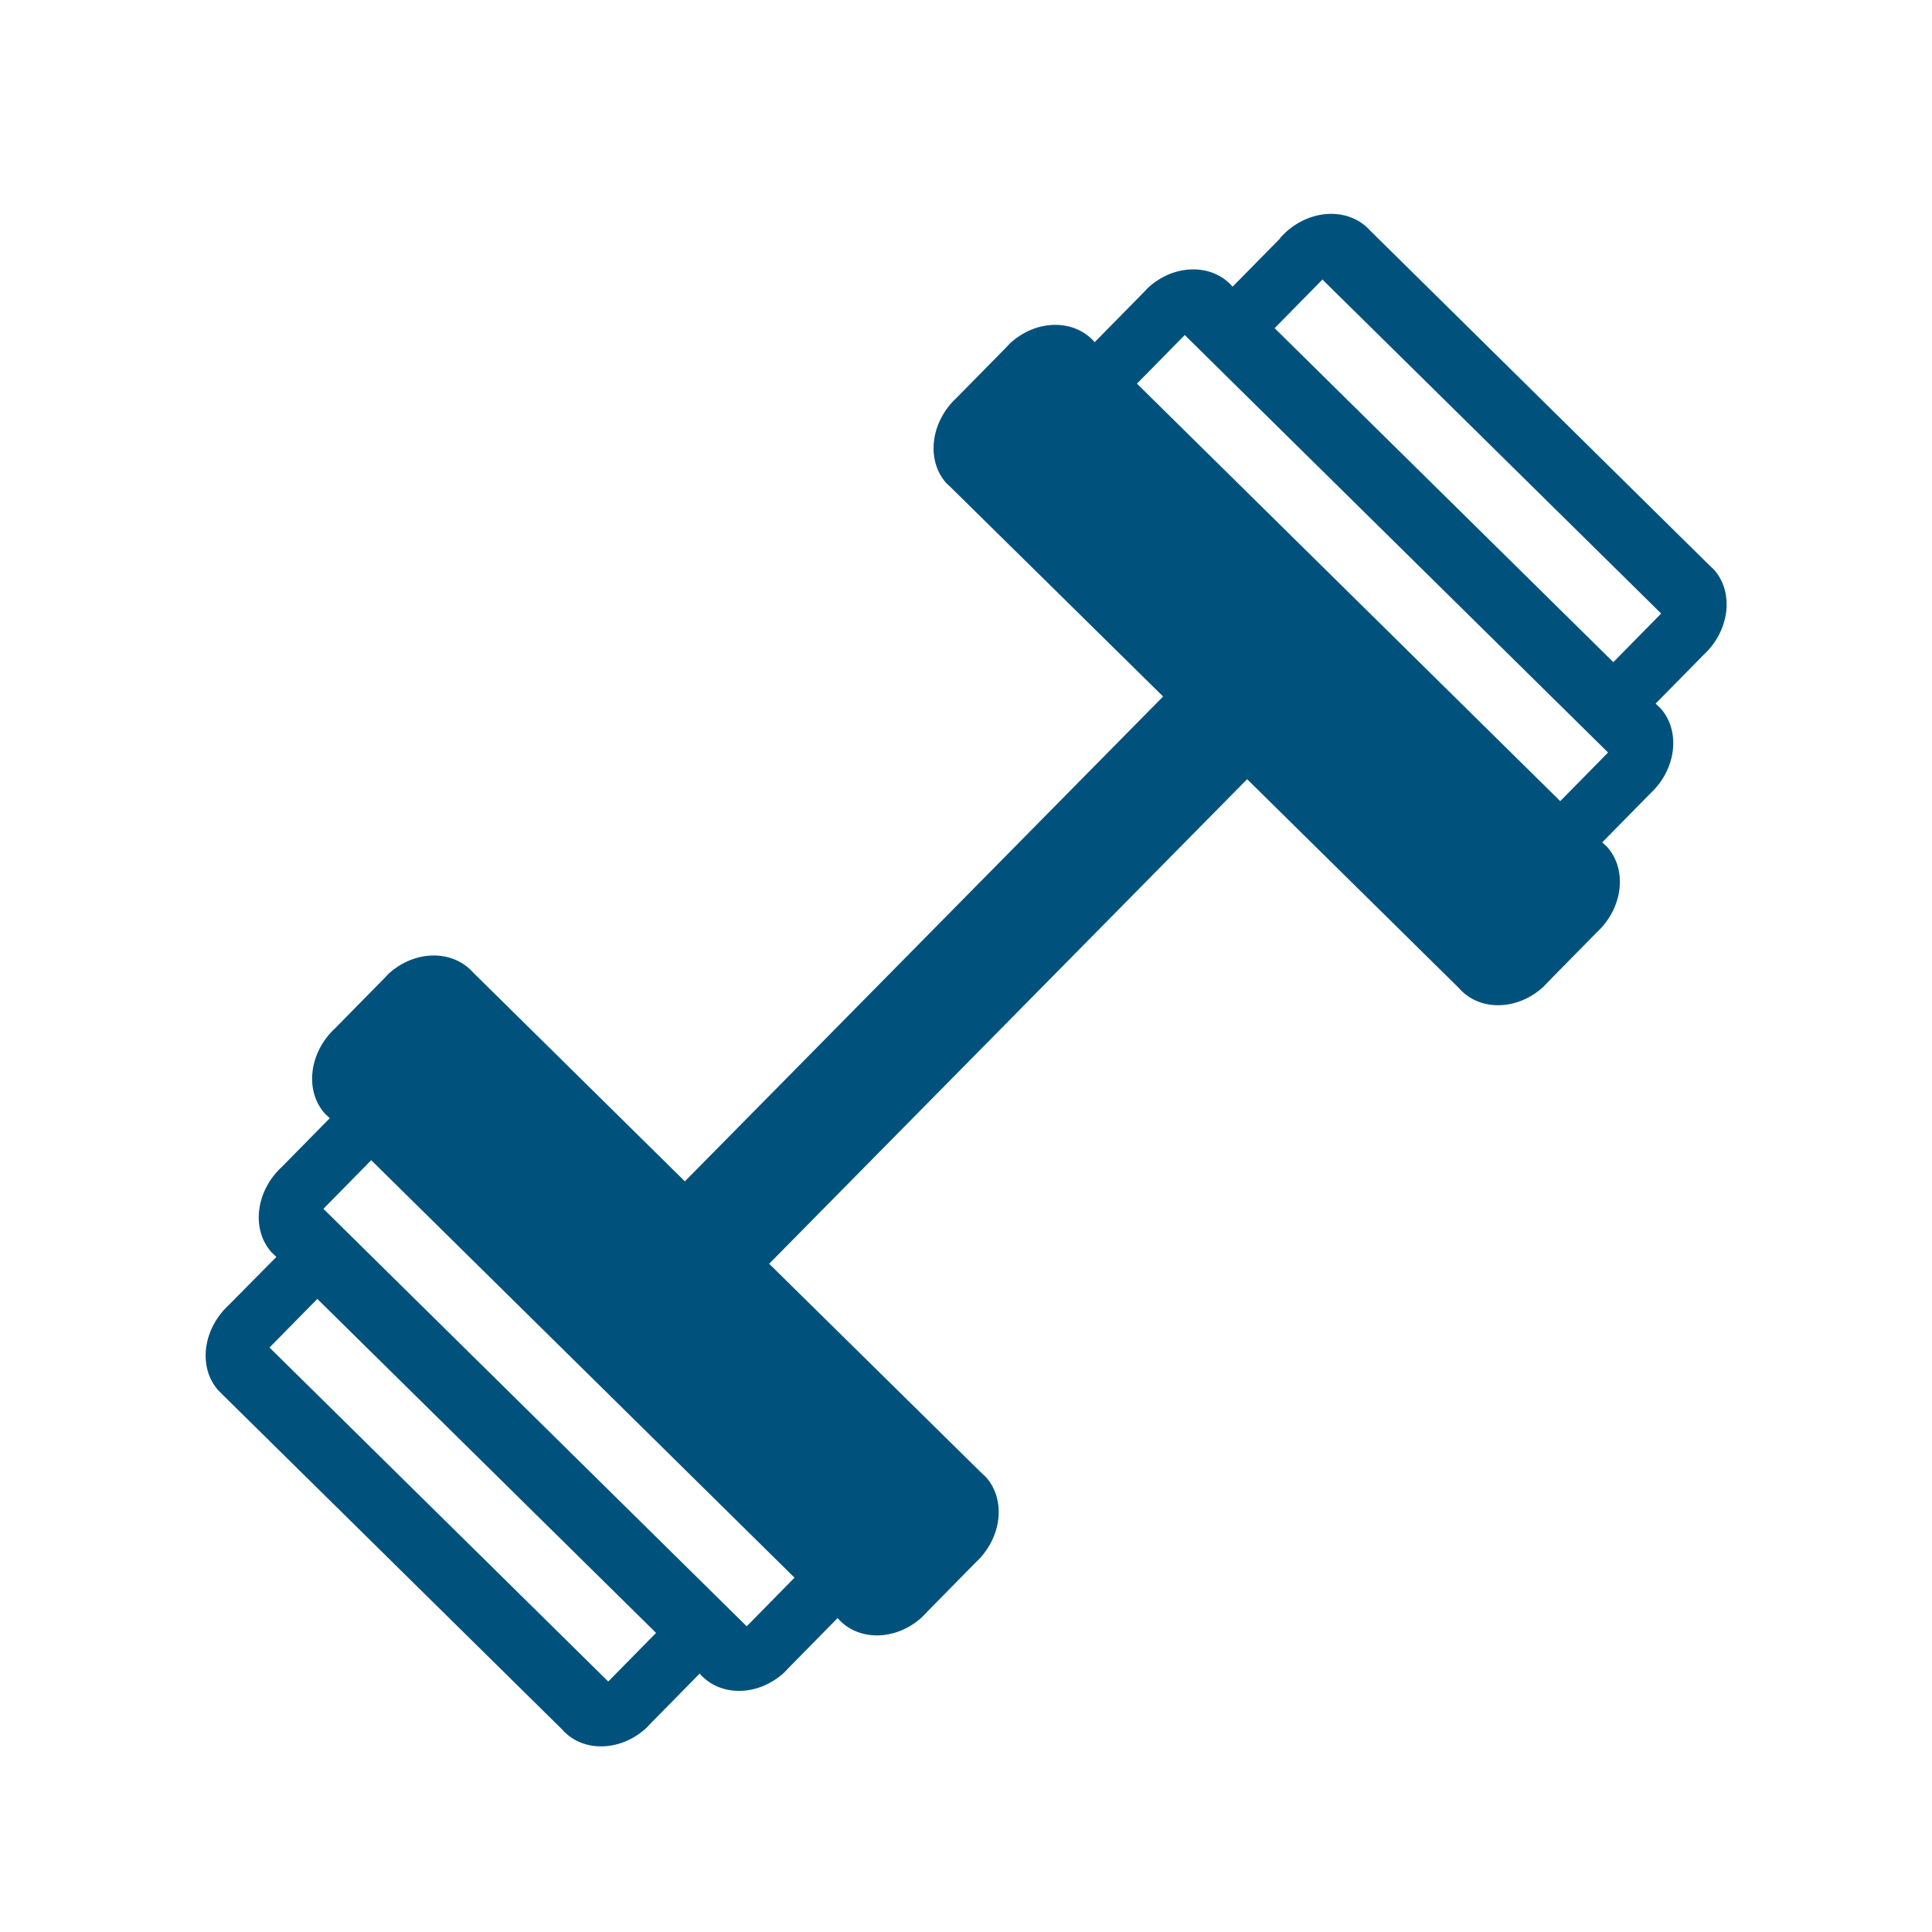
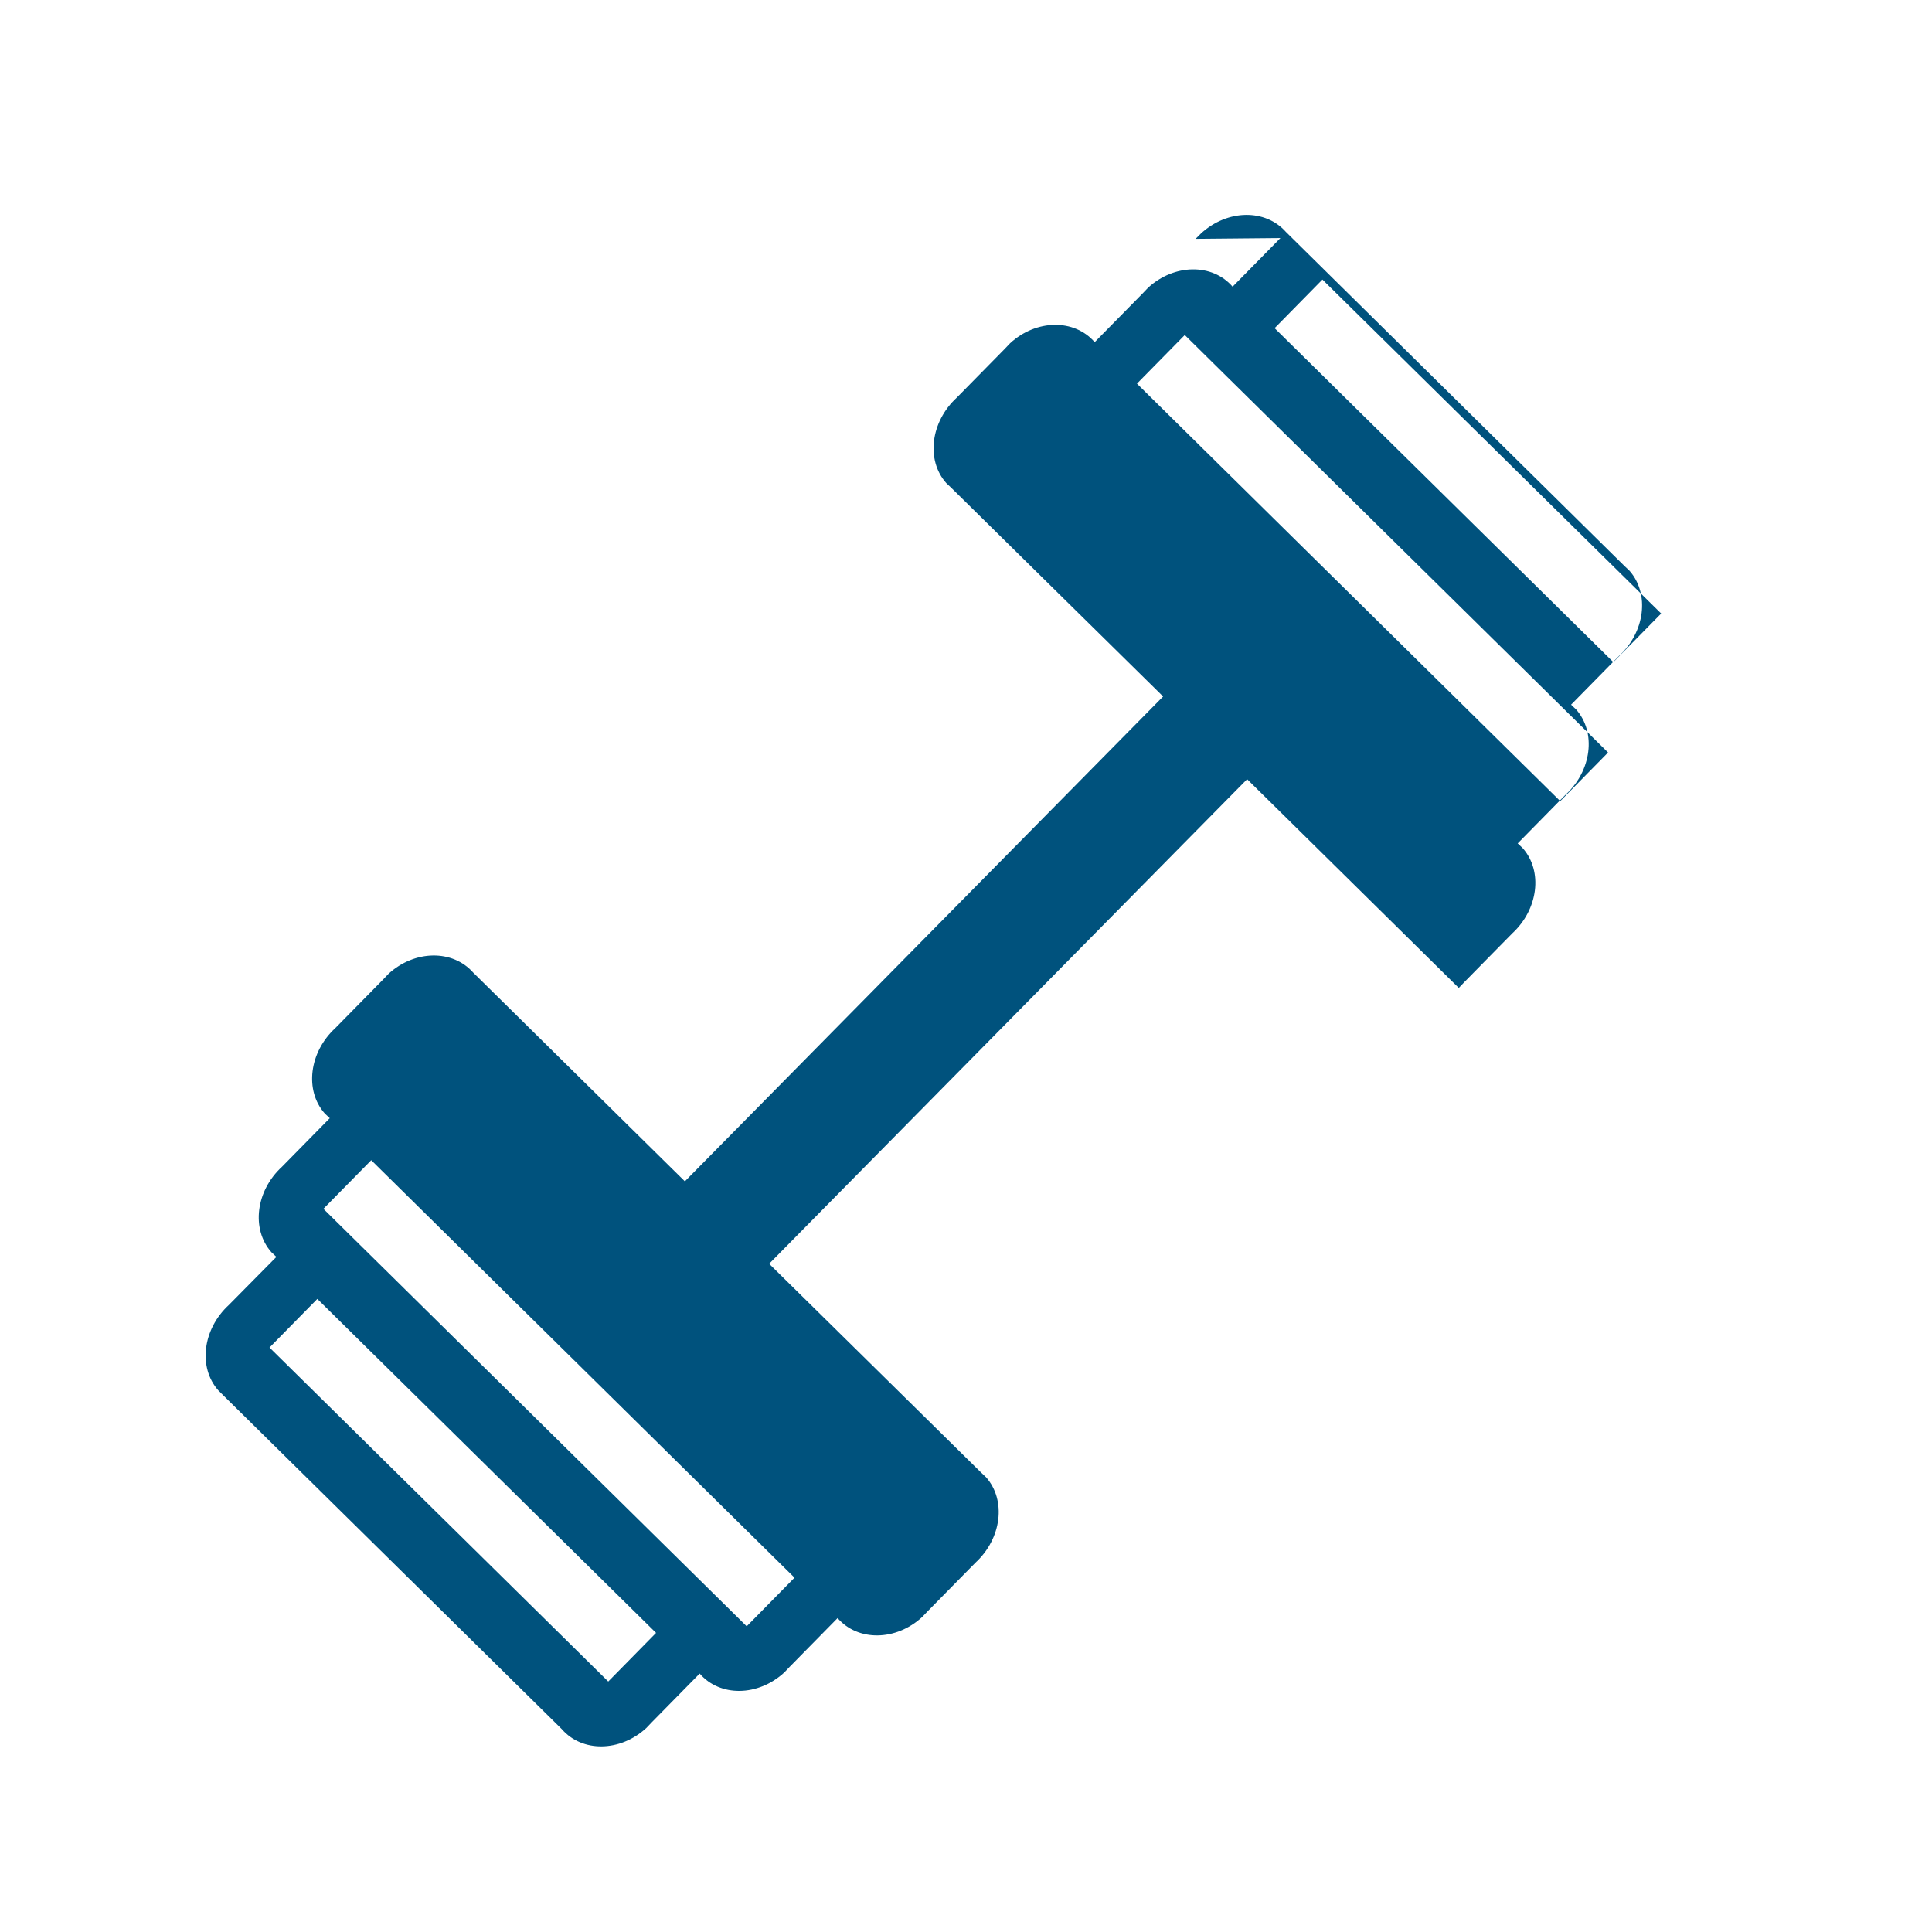
<svg xmlns="http://www.w3.org/2000/svg" id="Capa_1" version="1.1" viewBox="0 0 73.12 73.12">
  <defs>
    <style>
      .st0 {
        fill: #00527d;
      }
    </style>
  </defs>
-   <path id="_809670_body_building_fitness_sports_weight_icon" class="st0" d="M48.46,9.01l-1.81,1.84c-.77-.89-2.21-.87-3.2.04l-.21.22-1.81,1.84c-.77-.89-2.21-.87-3.2.04l-.21.22-1.81,1.84c-.99.91-1.17,2.36-.4,3.23l.19.18,8.02,7.9-18.1,18.35-8.01-7.9c-.78-.88-2.21-.86-3.2.04l-.21.22-1.81,1.84c-.99.91-1.17,2.36-.4,3.23l.19.18-1.81,1.84c-.99.91-1.17,2.36-.4,3.23l.19.18-1.8,1.82c-.99.91-1.17,2.36-.4,3.23l.18.18,12.82,12.64c.77.89,2.21.87,3.2-.04l.21-.22,1.81-1.84c.77.89,2.21.87,3.2-.04l.21-.22,1.81-1.84c.77.89,2.21.87,3.2-.04l.21-.22,1.81-1.84c.99-.91,1.17-2.36.4-3.23l-.19-.18-8.02-7.9,18.09-18.34,8.01,7.9c.77.89,2.21.87,3.2-.04l.21-.22,1.81-1.84c.99-.91,1.17-2.36.4-3.23l-.19-.18,1.81-1.84c.99-.91,1.17-2.36.4-3.23l-.19-.18,1.81-1.84c.99-.91,1.17-2.36.4-3.23l-.19-.18-12.81-12.64c-.78-.88-2.21-.86-3.21.05l-.23.23.02-.02ZM24.83,61.8l-1.81,1.84-12.82-12.64,1.81-1.84,12.82,12.64ZM30.07,59.71l-1.81,1.84-16.02-15.8,1.81-1.84,16.02,15.8ZM46.44,14.26l14.42,14.22-1.81,1.84-16.02-15.8,1.81-1.84,1.6,1.58ZM62.87,23.22l-1.81,1.84-12.82-12.64,1.81-1.84,12.82,12.64Z" />
+   <path id="_809670_body_building_fitness_sports_weight_icon" class="st0" d="M48.46,9.01l-1.81,1.84c-.77-.89-2.21-.87-3.2.04l-.21.22-1.81,1.84c-.77-.89-2.21-.87-3.2.04l-.21.22-1.81,1.84c-.99.91-1.17,2.36-.4,3.23l.19.18,8.02,7.9-18.1,18.35-8.01-7.9c-.78-.88-2.21-.86-3.2.04l-.21.22-1.81,1.84c-.99.91-1.17,2.36-.4,3.23l.19.18-1.81,1.84c-.99.91-1.17,2.36-.4,3.23l.19.18-1.8,1.82c-.99.91-1.17,2.36-.4,3.23l.18.18,12.82,12.64c.77.89,2.21.87,3.2-.04l.21-.22,1.81-1.84c.77.89,2.21.87,3.2-.04l.21-.22,1.81-1.84c.77.89,2.21.87,3.2-.04l.21-.22,1.81-1.84c.99-.91,1.17-2.36.4-3.23l-.19-.18-8.02-7.9,18.09-18.34,8.01,7.9l.21-.22,1.81-1.84c.99-.91,1.17-2.36.4-3.23l-.19-.18,1.81-1.84c.99-.91,1.17-2.36.4-3.23l-.19-.18,1.81-1.84c.99-.91,1.17-2.36.4-3.23l-.19-.18-12.81-12.64c-.78-.88-2.21-.86-3.21.05l-.23.23.02-.02ZM24.83,61.8l-1.81,1.84-12.82-12.64,1.81-1.84,12.82,12.64ZM30.07,59.71l-1.81,1.84-16.02-15.8,1.81-1.84,16.02,15.8ZM46.44,14.26l14.42,14.22-1.81,1.84-16.02-15.8,1.81-1.84,1.6,1.58ZM62.87,23.22l-1.81,1.84-12.82-12.64,1.81-1.84,12.82,12.64Z" />
</svg>